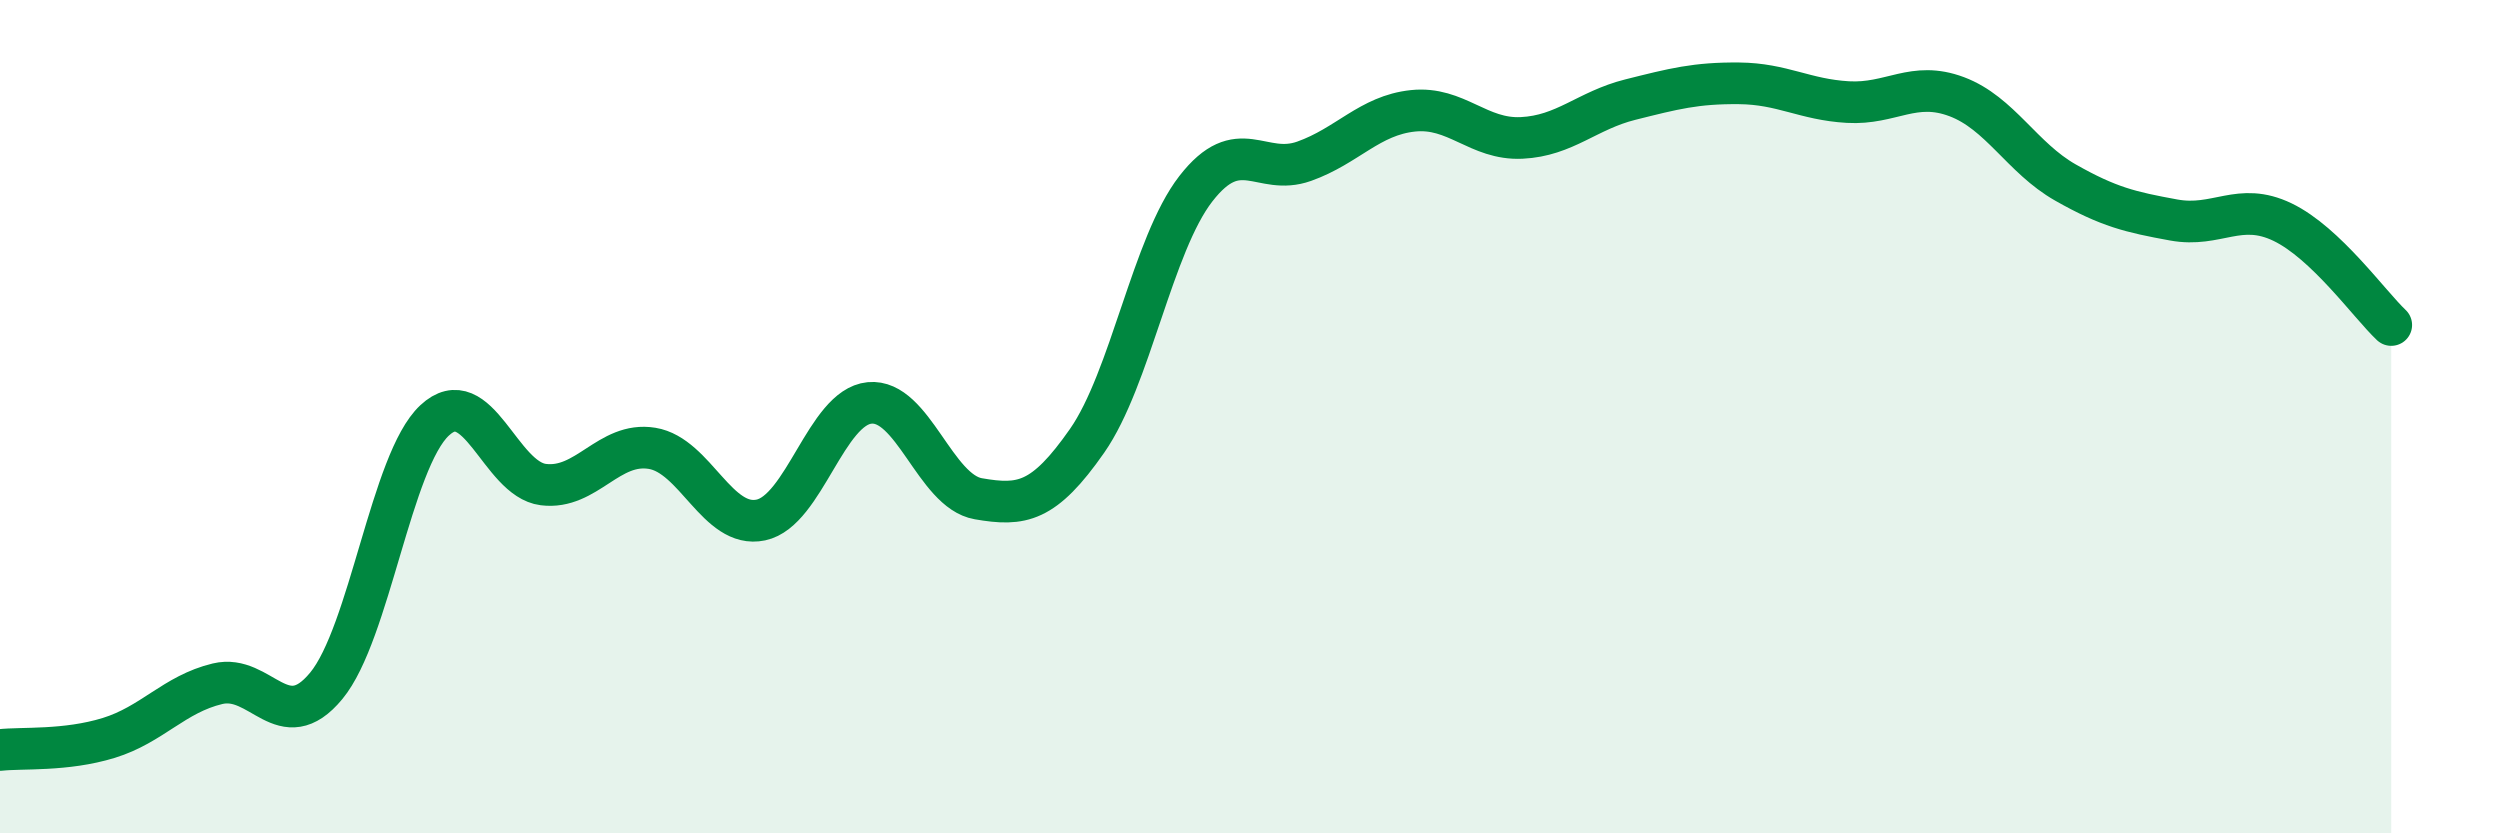
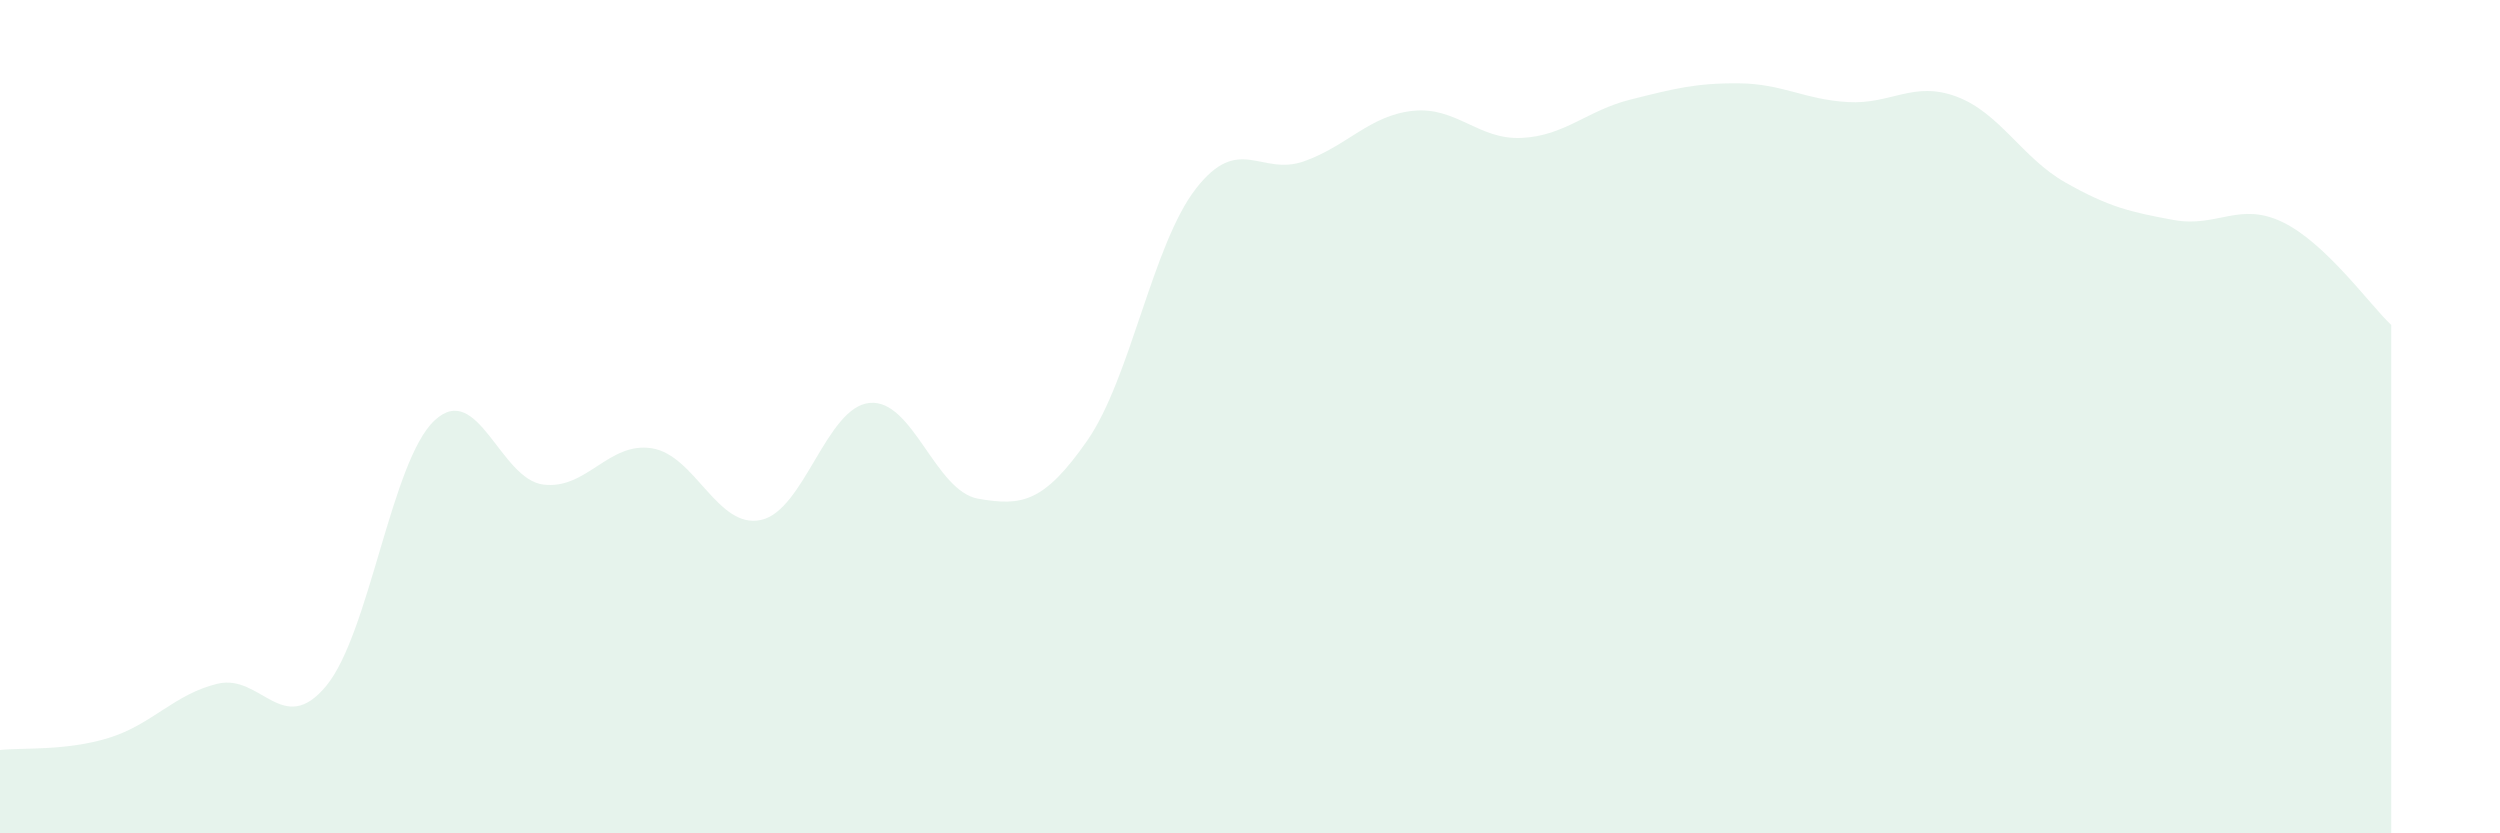
<svg xmlns="http://www.w3.org/2000/svg" width="60" height="20" viewBox="0 0 60 20">
  <path d="M 0,18 C 0.52,17.94 1.57,18.03 2.61,17.71 C 3.65,17.39 4.18,16.66 5.22,16.41 C 6.26,16.16 6.79,17.72 7.83,16.46 C 8.87,15.2 9.39,11.06 10.43,10.09 C 11.47,9.12 12,11.5 13.04,11.63 C 14.08,11.76 14.61,10.59 15.65,10.76 C 16.69,10.93 17.22,12.7 18.26,12.48 C 19.3,12.26 19.83,9.77 20.87,9.67 C 21.91,9.57 22.44,11.79 23.48,11.97 C 24.52,12.15 25.05,12.07 26.09,10.58 C 27.13,9.09 27.66,5.87 28.7,4.53 C 29.74,3.19 30.26,4.24 31.3,3.87 C 32.34,3.5 32.87,2.77 33.91,2.66 C 34.95,2.55 35.48,3.36 36.52,3.31 C 37.56,3.26 38.09,2.65 39.13,2.39 C 40.17,2.13 40.7,1.99 41.74,2 C 42.78,2.01 43.31,2.39 44.35,2.45 C 45.39,2.51 45.92,1.93 46.96,2.32 C 48,2.71 48.53,3.79 49.57,4.38 C 50.61,4.97 51.13,5.09 52.17,5.28 C 53.21,5.47 53.74,4.83 54.78,5.33 C 55.82,5.83 56.87,7.31 57.39,7.8L57.39 20L0 20Z" fill="#008740" opacity="0.1" stroke-linecap="round" stroke-linejoin="round" />
-   <path d="M 0,18 C 0.52,17.94 1.57,18.03 2.61,17.71 C 3.65,17.39 4.18,16.66 5.22,16.41 C 6.26,16.16 6.79,17.72 7.83,16.46 C 8.87,15.2 9.39,11.06 10.43,10.09 C 11.47,9.12 12,11.5 13.04,11.63 C 14.08,11.76 14.61,10.59 15.65,10.76 C 16.69,10.93 17.22,12.7 18.26,12.48 C 19.3,12.26 19.83,9.77 20.87,9.67 C 21.91,9.57 22.44,11.79 23.48,11.97 C 24.52,12.15 25.05,12.07 26.09,10.58 C 27.13,9.09 27.66,5.87 28.7,4.53 C 29.74,3.19 30.26,4.24 31.3,3.87 C 32.34,3.5 32.87,2.77 33.91,2.66 C 34.95,2.55 35.48,3.36 36.52,3.31 C 37.56,3.26 38.09,2.65 39.13,2.39 C 40.17,2.13 40.7,1.99 41.74,2 C 42.78,2.01 43.31,2.39 44.35,2.45 C 45.39,2.51 45.92,1.93 46.96,2.32 C 48,2.71 48.53,3.79 49.57,4.38 C 50.61,4.97 51.13,5.09 52.17,5.28 C 53.21,5.47 53.74,4.83 54.78,5.33 C 55.82,5.83 56.87,7.31 57.39,7.8" stroke="#008740" stroke-width="1" fill="none" stroke-linecap="round" stroke-linejoin="round" />
</svg>